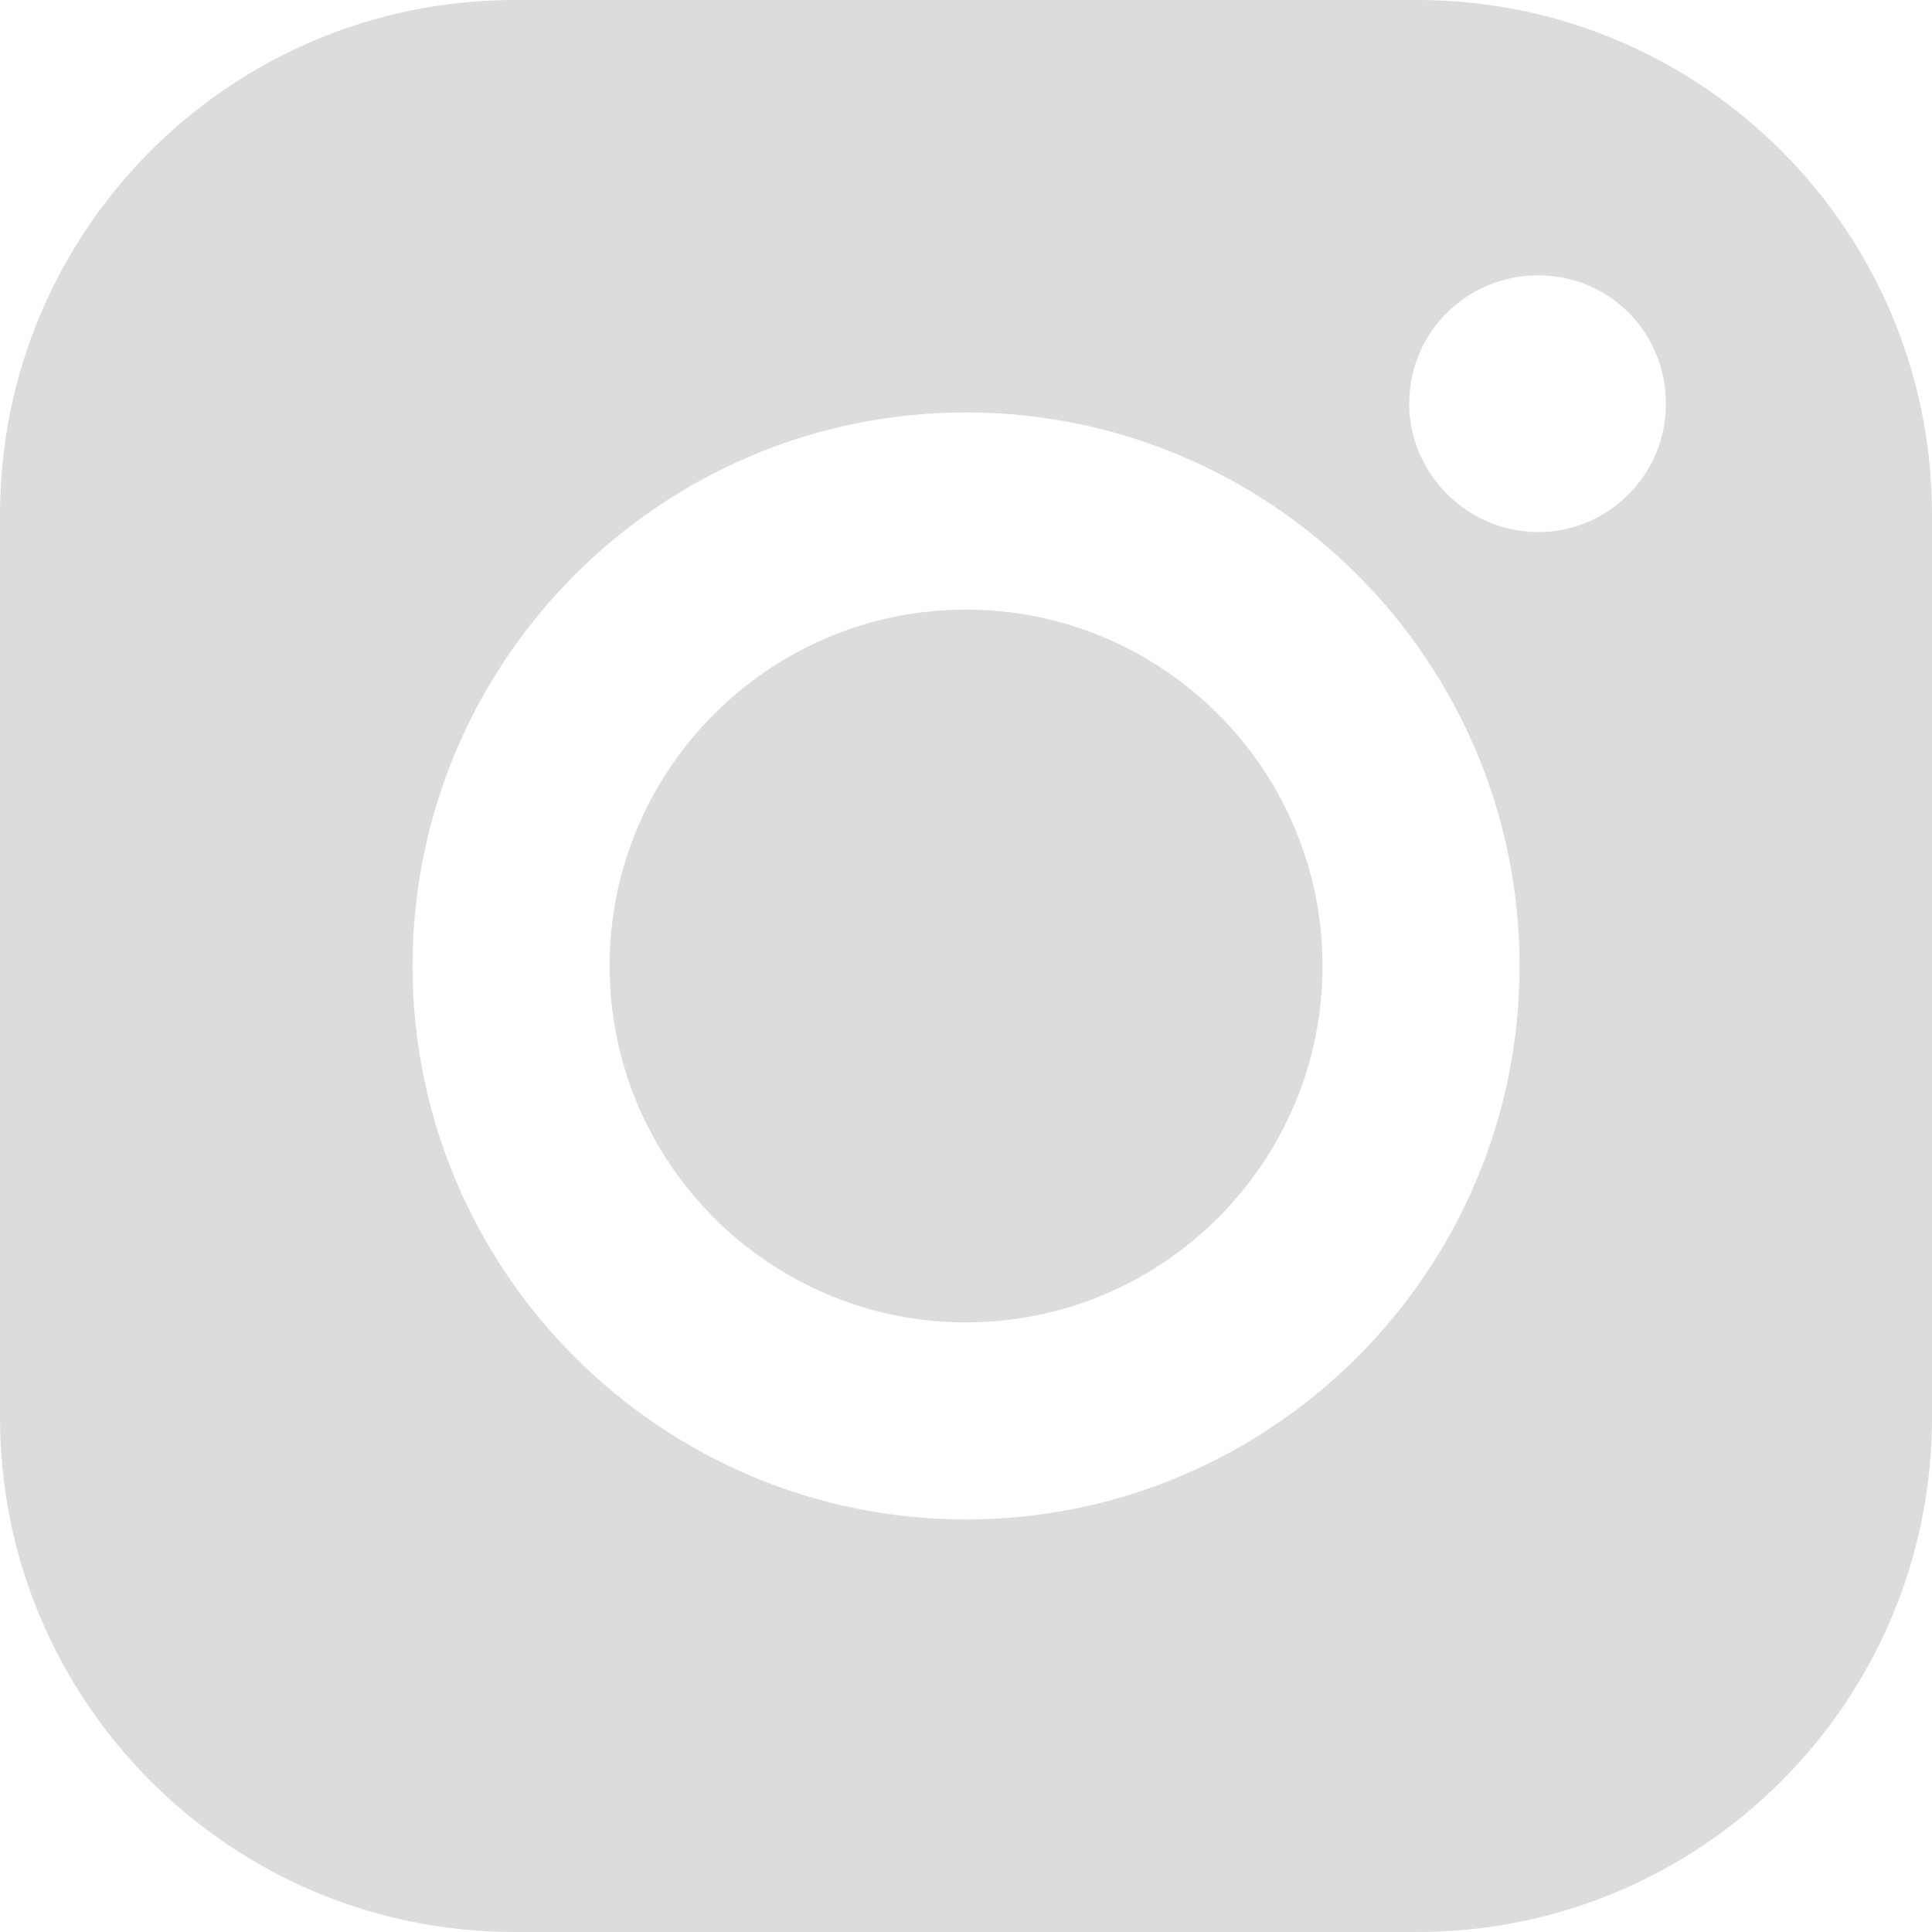
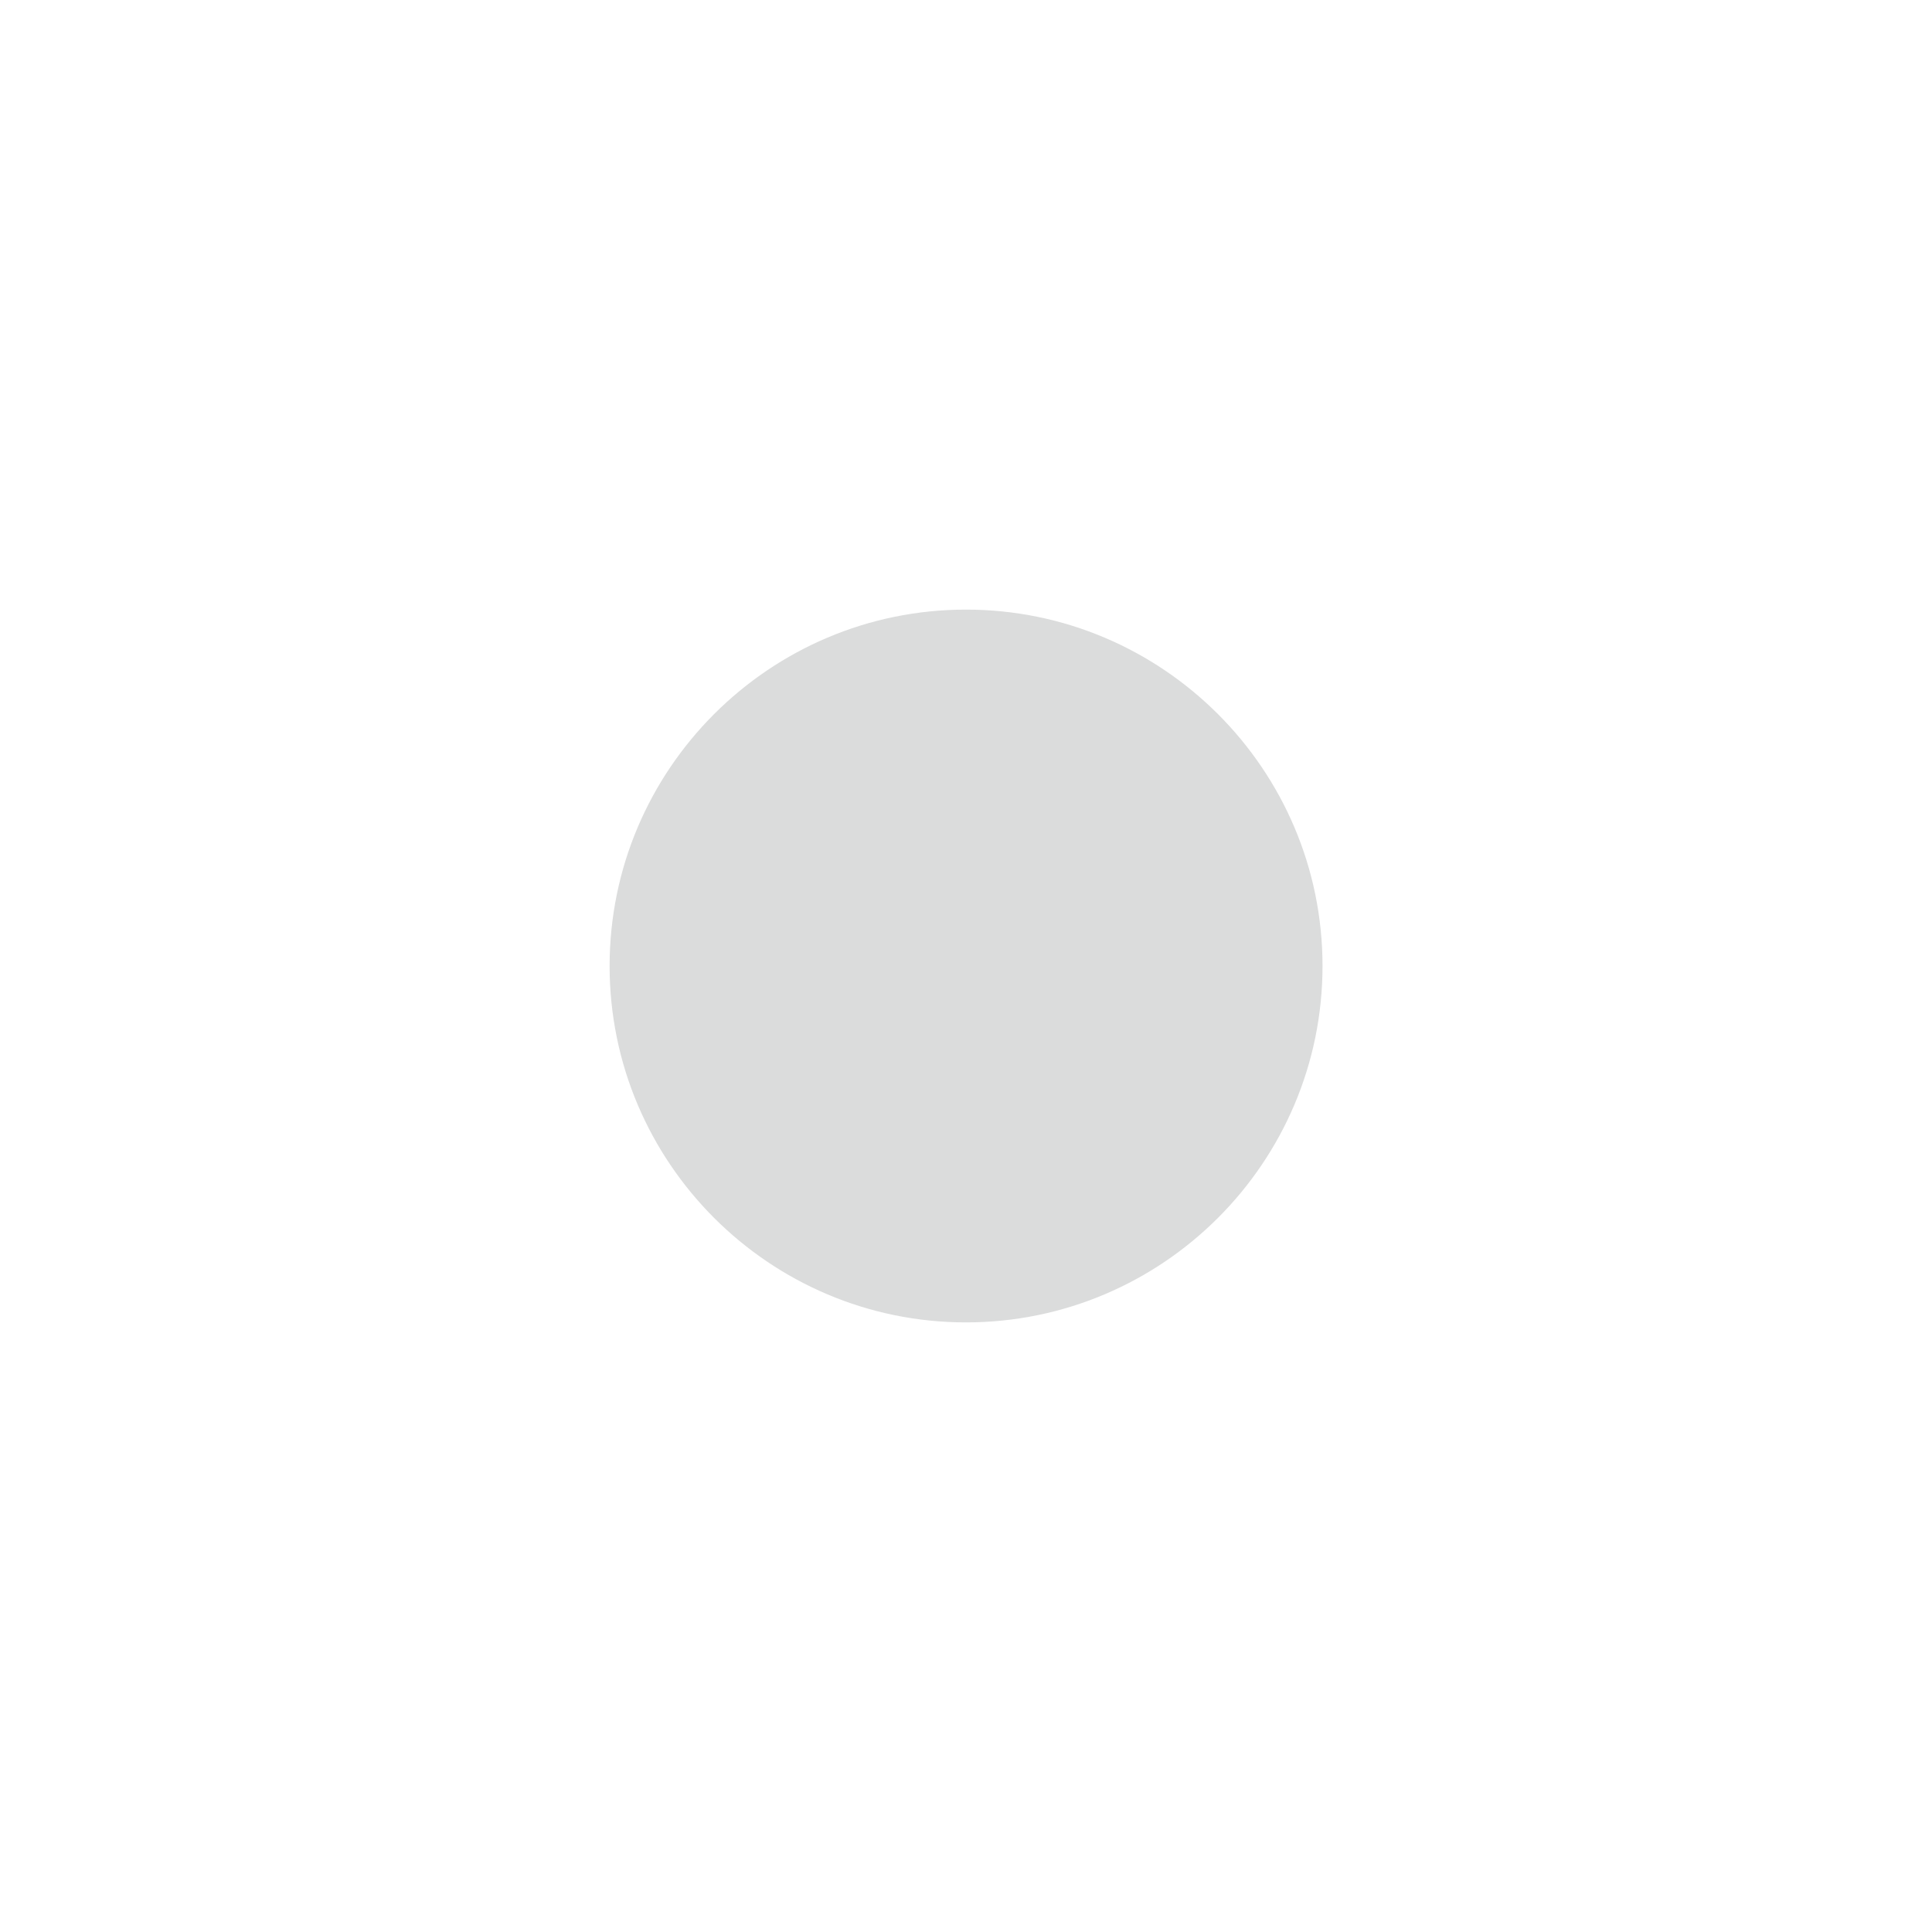
<svg xmlns="http://www.w3.org/2000/svg" width="15" height="15" viewBox="0 0 15 15" fill="none">
  <path d="M7.5 4.733C5.974 4.733 4.733 5.974 4.733 7.5C4.733 9.026 5.974 10.267 7.5 10.267C9.026 10.267 10.268 9.026 10.268 7.5C10.268 5.974 9.026 4.733 7.5 4.733Z" fill="#DBDCDC" />
-   <path d="M11.004 0H3.996C1.789 0 0 1.789 0 3.996V11.004C0 13.211 1.789 15 3.996 15H11.004C13.211 15 15 13.211 15 11.004V3.996C15 1.788 13.211 0 11.004 0ZM7.5 11.797C5.131 11.797 3.203 9.869 3.203 7.5C3.203 5.13 5.131 3.202 7.5 3.202C9.87 3.202 11.798 5.13 11.798 7.5C11.798 9.869 9.87 11.797 7.5 11.797ZM11.929 4.131C11.381 4.123 10.935 3.668 10.941 3.123C10.947 2.569 11.399 2.131 11.956 2.138C12.508 2.145 12.939 2.59 12.934 3.147C12.93 3.694 12.476 4.139 11.929 4.131Z" fill="#DBDCDC" />
</svg>